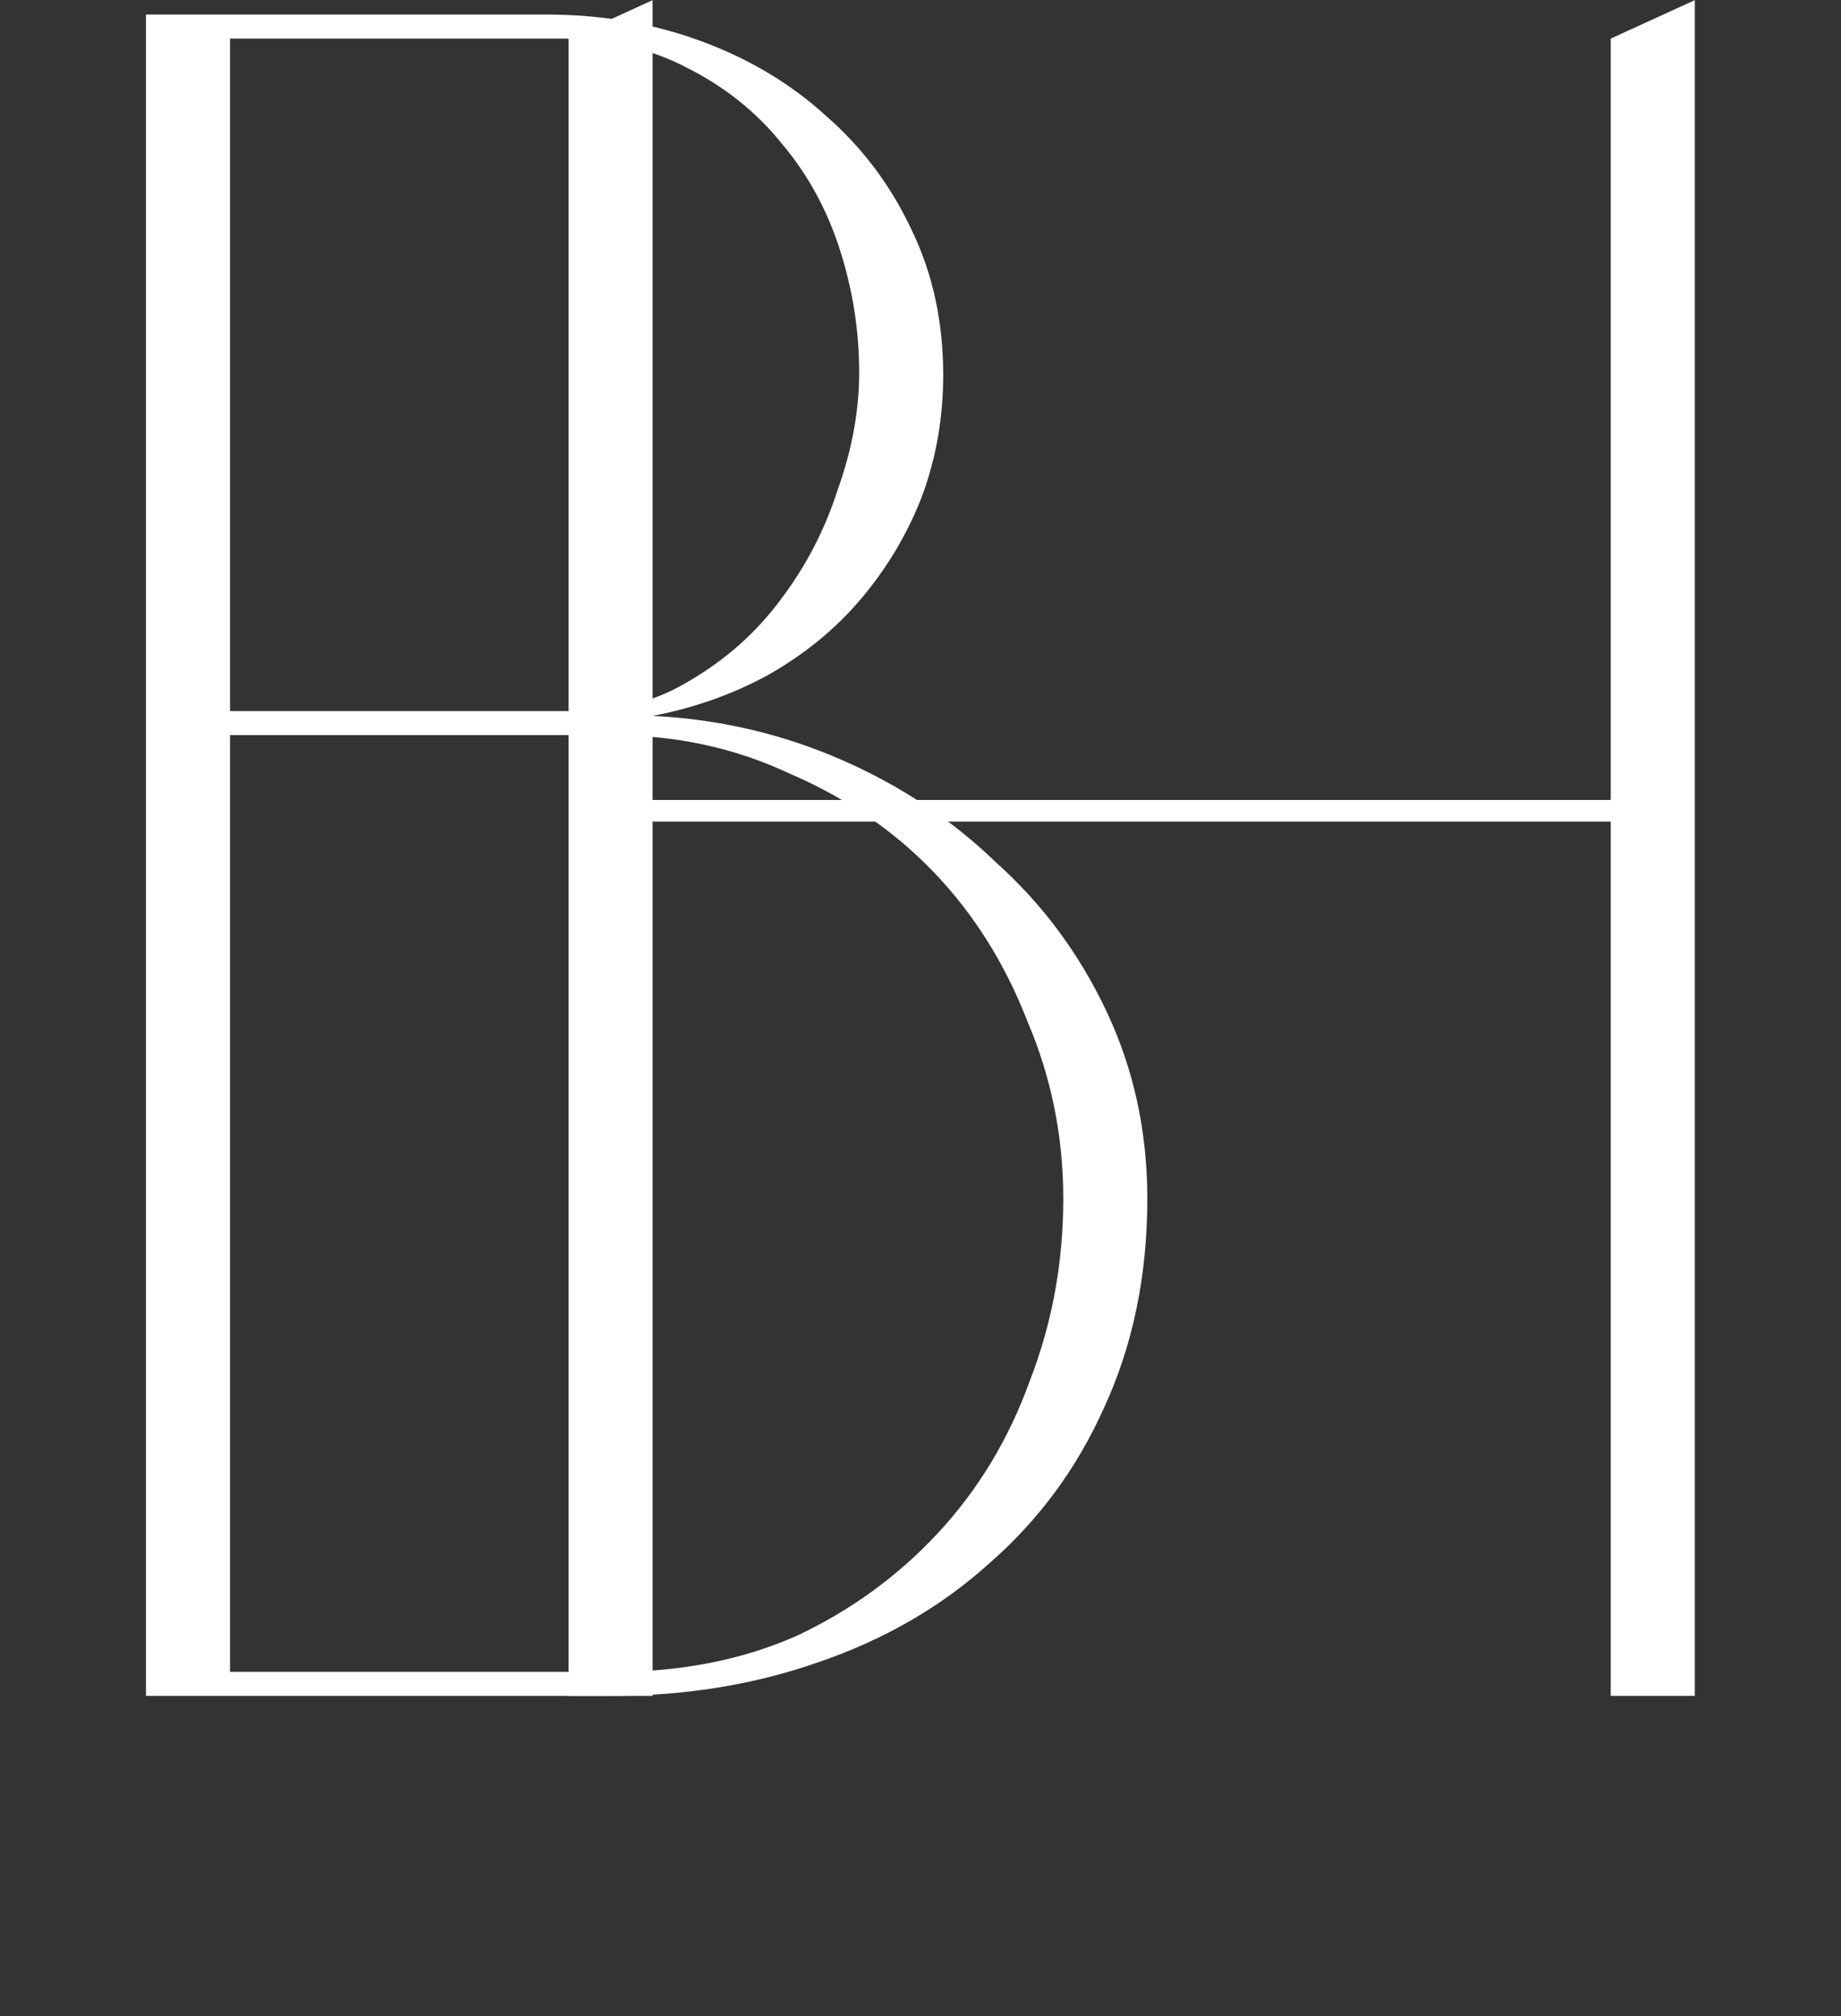
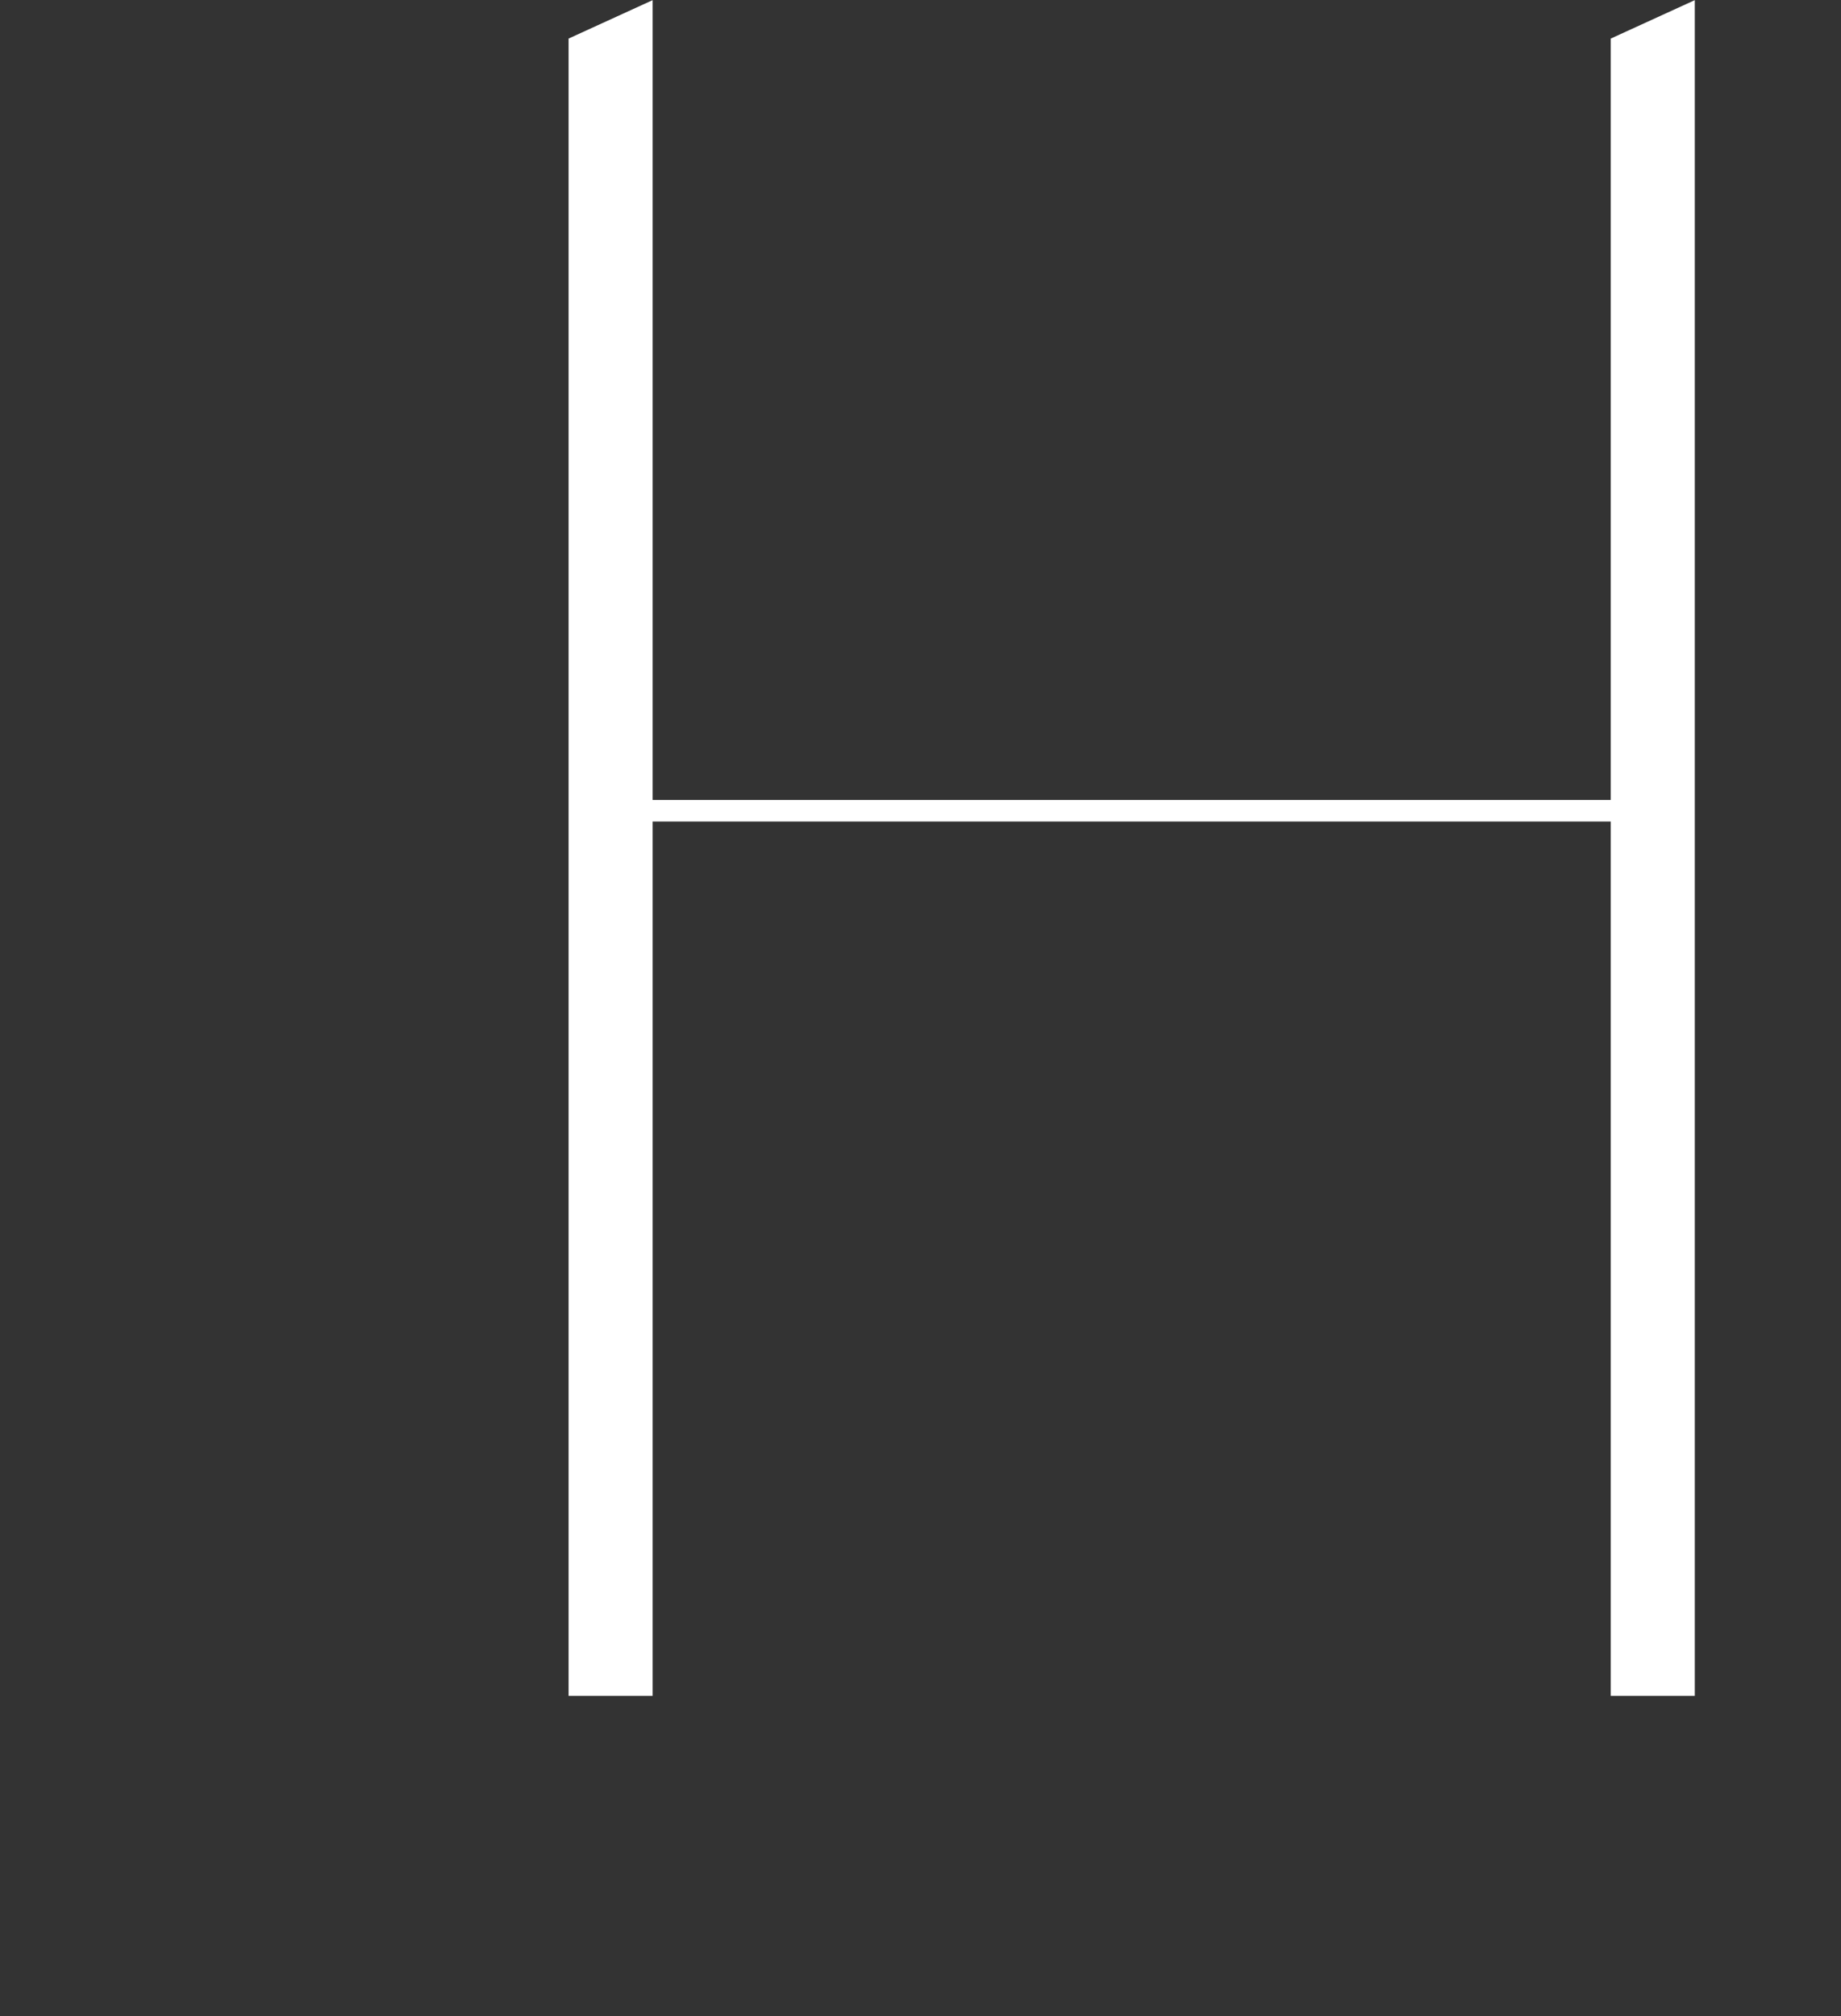
<svg xmlns="http://www.w3.org/2000/svg" width="253" height="277" viewBox="0 0 253 277" fill="none">
  <rect x="0" y="0" width="253" height="277" fill="#333333" stroke="none" />
-   <path d="M75.171 2C82.651 2 89.691 3.21 96.291 5.63C102.891 8.05 108.611 11.46 113.451 15.86C118.511 20.26 122.471 25.54 125.331 31.7C128.191 37.64 129.621 44.24 129.621 51.5C129.621 57.44 128.631 63.05 126.651 68.33C124.671 73.39 121.921 78.01 118.401 82.19C114.881 86.37 110.591 89.89 105.531 92.75C100.691 95.39 95.411 97.26 89.691 98.36C98.711 98.8 107.291 100.78 115.431 104.3C123.571 107.82 130.721 112.55 136.881 118.49C143.261 124.21 148.321 131.03 152.061 138.95C155.801 146.87 157.671 155.45 157.671 164.69C157.671 175.25 155.691 184.82 151.731 193.4C147.991 201.76 142.711 208.91 135.891 214.85C129.291 220.79 121.481 225.3 112.461 228.38C103.661 231.46 94.201 233 84.081 233H20.061V2H75.171ZM31.611 229.7H84.411C93.651 229.7 102.011 228.05 109.491 224.75C116.971 221.23 123.461 216.5 128.961 210.56C134.461 204.62 138.641 197.69 141.501 189.77C144.581 181.85 146.121 173.49 146.121 164.69C146.121 156.11 144.471 147.97 141.171 140.27C138.091 132.35 133.801 125.53 128.301 119.81C122.801 114.09 116.201 109.58 108.501 106.28C101.021 102.76 92.881 101 84.081 101H31.611V229.7ZM31.611 97.7H79.461C85.181 97.7 90.351 96.27 94.971 93.41C99.811 90.55 103.881 86.92 107.181 82.52C110.701 77.9 113.341 72.84 115.101 67.34C117.081 61.84 118.071 56.45 118.071 51.17C118.071 45.45 117.191 39.84 115.431 34.34C113.671 28.84 111.031 24 107.511 19.82C103.991 15.42 99.591 11.9 94.311 9.26C89.251 6.62 83.421 5.3 76.821 5.3H31.611V97.7Z" fill="white" />
  <path d="M78.137 5.3L89.687 0.02V109.91H221.357V5.3L232.907 0.02V233H221.357V112.88H89.687V233H78.137V5.3Z" fill="white" />
</svg>